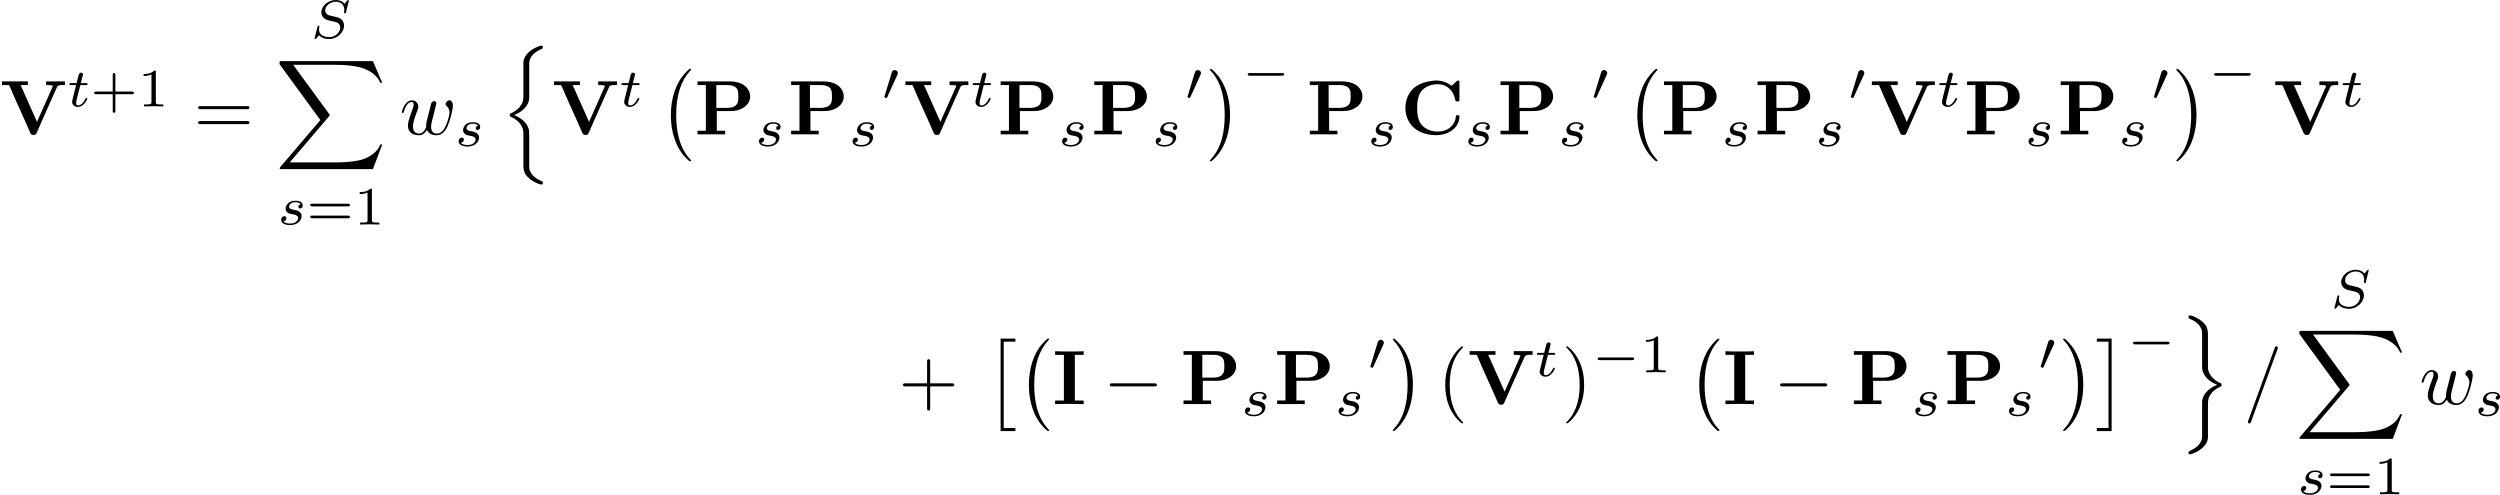
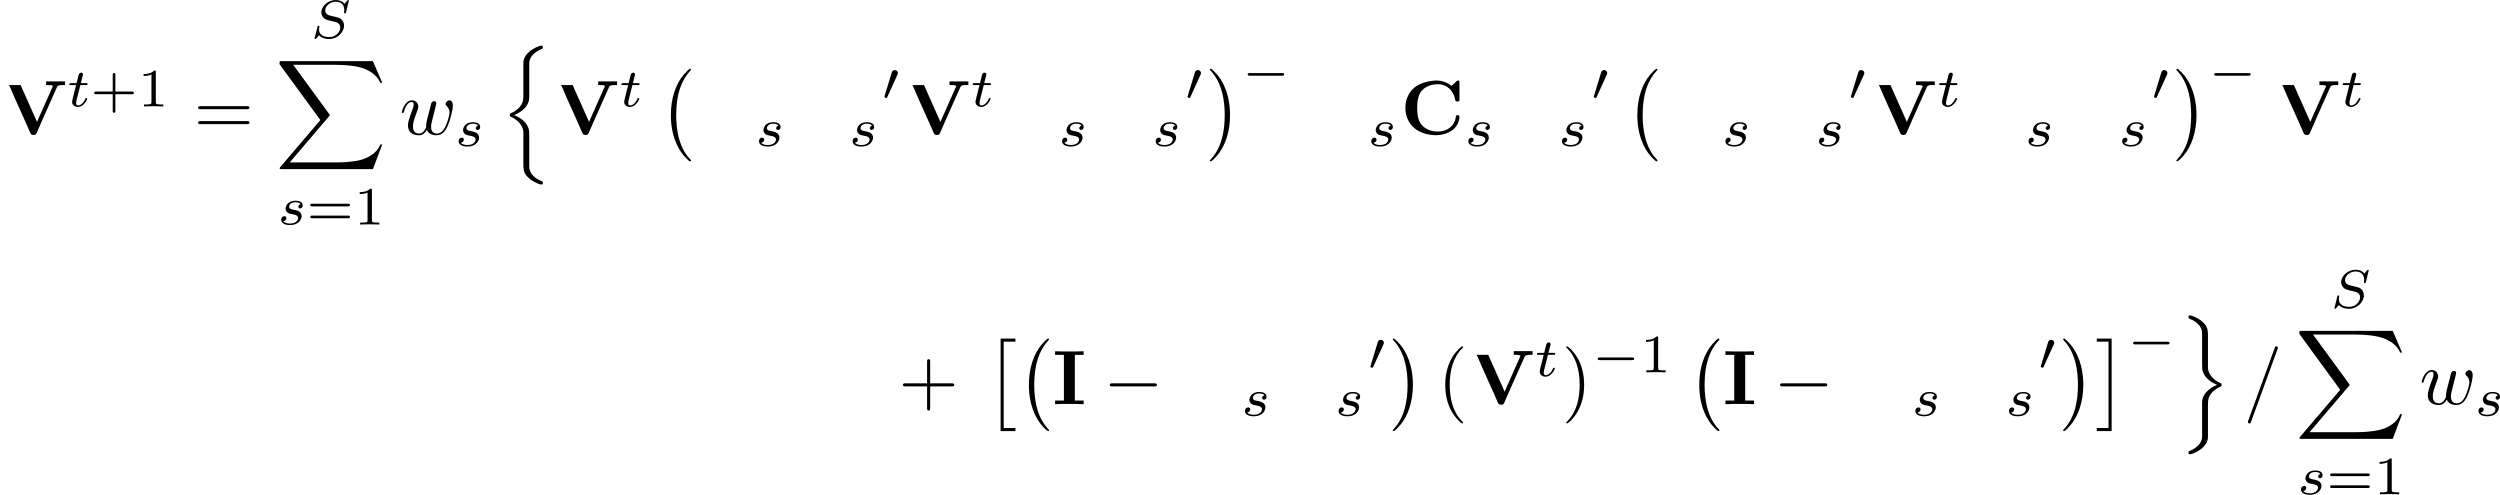
<svg xmlns="http://www.w3.org/2000/svg" xmlns:xlink="http://www.w3.org/1999/xlink" version="1.1" width="451.927pt" height="89.447pt" viewBox="13.948 158.812 451.927 89.447">
  <defs>
    <path id="g31-0" d="M6.565-2.291C6.735-2.291 6.914-2.291 6.914-2.491S6.735-2.69 6.565-2.69H1.176C1.006-2.69 .827-2.69 .827-2.491S1.006-2.291 1.176-2.291H6.565Z" />
    <path id="g3-73" d="M2.879-6.366H4.015V-6.834C3.606-6.804 2.63-6.804 2.172-6.804S.737-6.804 .329-6.834V-6.366H1.465V-.468H.329V0C.737-.03 1.714-.03 2.172-.03S3.606-.03 4.015 0V-.468H2.879V-6.366Z" />
    <path id="g32-0" d="M5.189-1.576C5.3-1.576 5.467-1.576 5.467-1.743C5.467-1.918 5.307-1.918 5.189-1.918H1.032C.921-1.918 .753-1.918 .753-1.75C.753-1.576 .914-1.576 1.032-1.576H5.189Z" />
    <path id="g32-48" d="M2.022-3.292C2.078-3.41 2.085-3.466 2.085-3.515C2.085-3.731 1.89-3.898 1.674-3.898C1.409-3.898 1.325-3.682 1.29-3.571L.37-.551C.363-.537 .335-.446 .335-.439C.335-.356 .551-.286 .607-.286C.656-.286 .663-.3 .711-.404L2.022-3.292Z" />
    <path id="g34-83" d="M4.951-4.812C4.951-4.847 4.931-4.903 4.861-4.903C4.819-4.903 4.812-4.896 4.721-4.805L4.38-4.407C4.115-4.777 3.675-4.903 3.25-4.903C2.267-4.903 1.395-4.108 1.395-3.306C1.395-3.201 1.416-2.922 1.625-2.664C1.862-2.385 2.12-2.322 2.594-2.211C2.734-2.176 3.082-2.099 3.187-2.071C3.41-2.015 3.836-1.862 3.836-1.339C3.836-.774 3.243-.112 2.448-.112C1.834-.112 1.095-.328 1.095-1.102C1.095-1.172 1.109-1.325 1.137-1.451C1.144-1.478 1.144-1.485 1.144-1.492C1.144-1.583 1.06-1.583 1.032-1.583C.934-1.583 .928-1.569 .9-1.444L.544-.049C.537-.021 .523 .021 .523 .056C.523 .098 .551 .139 .621 .139C.663 .139 .669 .133 .76 .042C.837-.042 1.018-.265 1.095-.349C1.465 .056 2.008 .139 2.427 .139C3.48 .139 4.331-.767 4.331-1.59C4.331-1.897 4.205-2.176 4.052-2.336C3.808-2.587 3.703-2.615 2.803-2.824C2.657-2.859 2.427-2.915 2.364-2.936C2.19-2.999 1.897-3.173 1.897-3.571C1.897-4.122 2.518-4.679 3.243-4.679C3.996-4.679 4.359-4.254 4.359-3.592C4.359-3.501 4.331-3.34 4.331-3.278C4.331-3.18 4.414-3.18 4.449-3.18C4.554-3.18 4.561-3.215 4.589-3.333L4.951-4.812Z" />
    <path id="g34-115" d="M3.006-2.622C2.824-2.58 2.713-2.434 2.713-2.294C2.713-2.134 2.852-2.071 2.943-2.071C3.013-2.071 3.278-2.113 3.278-2.469C3.278-2.922 2.776-3.075 2.35-3.075C1.262-3.075 1.067-2.273 1.067-2.057C1.067-1.799 1.213-1.632 1.311-1.548C1.492-1.409 1.618-1.381 2.099-1.297C2.246-1.269 2.692-1.186 2.692-.837C2.692-.718 2.615-.453 2.322-.279C2.05-.126 1.709-.126 1.625-.126C1.346-.126 .948-.188 .788-.418C1.018-.446 1.172-.621 1.172-.816C1.172-.99 1.046-1.074 .9-1.074C.697-1.074 .495-.914 .495-.607C.495-.188 .941 .07 1.618 .07C2.901 .07 3.138-.809 3.138-1.081C3.138-1.723 2.434-1.848 2.176-1.897C2.113-1.911 1.939-1.939 1.897-1.953C1.639-2.001 1.513-2.148 1.513-2.301C1.513-2.462 1.639-2.65 1.792-2.748C1.981-2.866 2.225-2.88 2.343-2.88C2.49-2.88 2.852-2.859 3.006-2.622Z" />
    <path id="g34-116" d="M1.716-2.755H2.427C2.559-2.755 2.65-2.755 2.65-2.908C2.65-3.006 2.559-3.006 2.441-3.006H1.778L2.036-4.038C2.043-4.073 2.057-4.108 2.057-4.135C2.057-4.261 1.96-4.359 1.82-4.359C1.646-4.359 1.541-4.24 1.492-4.059C1.444-3.884 1.534-4.219 1.227-3.006H.516C.384-3.006 .293-3.006 .293-2.852C.293-2.755 .377-2.755 .502-2.755H1.165L.753-1.109C.711-.934 .649-.683 .649-.593C.649-.181 .997 .07 1.395 .07C2.169 .07 2.608-.907 2.608-.997S2.518-1.088 2.497-1.088C2.413-1.088 2.406-1.074 2.35-.955C2.155-.516 1.799-.126 1.416-.126C1.269-.126 1.172-.216 1.172-.467C1.172-.537 1.2-.683 1.213-.753L1.716-2.755Z" />
    <path id="g21-67" d="M4.413-6.954C3.088-6.824 1.773-6.436 1.066-5.151C.777-4.633 .638-4.035 .638-3.437C.638-2.57 .936-1.704 1.514-1.076C2.301-.239 3.497 .1 4.613 .1C5.988 .1 7.532-.667 7.621-2.242V-2.301C7.621-2.431 7.562-2.481 7.432-2.481H7.342C7.223-2.481 7.153-2.441 7.153-2.301V-2.222C6.954-.996 5.968-.369 4.822-.369C3.965-.369 3.049-.697 2.57-1.474C2.222-2.042 2.162-2.79 2.162-3.427C2.162-4.075 2.222-4.742 2.531-5.32C2.949-6.077 3.816-6.436 4.643-6.476H4.852C6.057-6.476 6.894-5.579 7.083-4.433C7.113-4.294 7.173-4.254 7.303-4.254H7.402C7.502-4.254 7.601-4.274 7.621-4.394V-6.745C7.621-6.844 7.592-6.964 7.462-6.964C7.372-6.964 7.283-6.904 7.223-6.844L6.775-6.436C6.725-6.396 6.665-6.306 6.595-6.306H6.585C6.516-6.306 6.446-6.396 6.396-6.426C5.878-6.775 5.27-6.964 4.633-6.964C4.553-6.964 4.483-6.964 4.413-6.954Z" />
-     <path id="g21-80" d="M.389-6.844V-6.376H1.465V-.478H.389V-.01H3.955V-.478H2.879V-3.019H4.782C5.908-3.019 7.183-3.686 7.183-4.902C7.183-5.549 6.814-6.117 6.237-6.456C5.758-6.735 5.21-6.814 4.672-6.844H.389ZM2.819-3.427V-6.376H4.045C4.583-6.376 5.29-6.336 5.549-5.778C5.649-5.539 5.659-5.26 5.659-5.001V-4.762C5.659-4.324 5.619-3.945 5.21-3.656C4.852-3.437 4.423-3.427 4.015-3.427H2.819Z" />
-     <path id="g21-86" d="M.259-6.844V-6.376H1.046C1.196-6.376 1.196-6.316 1.235-6.237L1.355-5.978C1.953-4.523 2.64-3.108 3.268-1.664L3.905-.209C3.985-.02 4.095 .07 4.304 .07H4.374C4.672 .07 4.712-.159 4.802-.349L5.38-1.664C5.878-2.77 6.366-3.875 6.854-4.981L7.372-6.137C7.462-6.346 7.771-6.376 8.06-6.376H8.389V-6.844H5.958V-6.376C6.227-6.376 6.775-6.376 6.824-6.257V-6.247C6.824-6.217 6.804-6.187 6.795-6.157L6.695-5.938C6.237-4.922 5.798-3.895 5.34-2.879C5.151-2.461 4.951-2.042 4.782-1.614L2.66-6.376H3.597V-6.844H.259Z" />
+     <path id="g21-86" d="M.259-6.844V-6.376H1.046C1.196-6.376 1.196-6.316 1.235-6.237L1.355-5.978C1.953-4.523 2.64-3.108 3.268-1.664L3.905-.209C3.985-.02 4.095 .07 4.304 .07H4.374C4.672 .07 4.712-.159 4.802-.349L5.38-1.664C5.878-2.77 6.366-3.875 6.854-4.981L7.372-6.137C7.462-6.346 7.771-6.376 8.06-6.376H8.389V-6.844H5.958V-6.376C6.227-6.376 6.775-6.376 6.824-6.257V-6.247C6.824-6.217 6.804-6.187 6.795-6.157L6.695-5.938C6.237-4.922 5.798-3.895 5.34-2.879C5.151-2.461 4.951-2.042 4.782-1.614L2.66-6.376H3.597H.259Z" />
    <path id="g37-0" d="M4.115 11.447C4.115 11.407 4.095 11.387 4.075 11.357C3.616 10.869 2.939 10.062 2.521 8.438C2.291 7.532 2.202 6.506 2.202 5.579C2.202 2.959 2.829 1.126 4.025-.169C4.115-.259 4.115-.279 4.115-.299C4.115-.399 4.035-.399 3.995-.399C3.846-.399 3.308 .199 3.178 .349C2.162 1.554 1.514 3.347 1.514 5.569C1.514 6.984 1.763 8.986 3.068 10.67C3.168 10.79 3.816 11.547 3.995 11.547C4.035 11.547 4.115 11.547 4.115 11.447Z" />
    <path id="g37-1" d="M3.039 5.579C3.039 4.164 2.79 2.162 1.484 .478C1.385 .359 .737-.399 .558-.399C.508-.399 .438-.379 .438-.299C.438-.259 .458-.229 .498-.199C.976 .319 1.624 1.126 2.032 2.71C2.262 3.616 2.351 4.643 2.351 5.569C2.351 6.575 2.262 7.592 2.002 8.568C1.624 9.963 1.036 10.76 .528 11.318C.438 11.407 .438 11.427 .438 11.447C.438 11.527 .508 11.547 .558 11.547C.707 11.547 1.255 10.939 1.375 10.8C2.391 9.594 3.039 7.801 3.039 5.579Z" />
    <path id="g37-2" d="M2.012 11.547H3.925V11.148H2.411V0H3.925V-.399H2.012V11.547Z" />
    <path id="g37-3" d="M2.132 11.547V-.399H.219V0H1.733V11.148H.219V11.547H2.132Z" />
    <path id="g37-88" d="M12.613 13.948L13.818 10.76H13.569C13.181 11.796 12.125 12.473 10.979 12.772C10.77 12.822 9.793 13.081 7.88 13.081H1.873L6.944 7.133C7.014 7.054 7.034 7.024 7.034 6.974C7.034 6.954 7.034 6.924 6.964 6.824L2.321 .478H7.781C9.116 .478 10.022 .618 10.112 .638C10.65 .717 11.517 .887 12.304 1.385C12.553 1.544 13.23 1.993 13.569 2.8H13.818L12.613 0H.837C.608 0 .598 .01 .568 .07C.558 .1 .558 .289 .558 .399L5.828 7.611L.667 13.659C.568 13.778 .568 13.828 .568 13.838C.568 13.948 .658 13.948 .837 13.948H12.613Z" />
    <path id="g37-110" d="M3.696 11.318C3.696 10.68 3.696 10.54 3.597 10.262C3.288 9.355 2.411 8.827 1.753 8.568C2.899 8.08 3.467 7.412 3.646 6.715C3.676 6.595 3.696 6.416 3.696 6.366V1.883C3.696 1.056 4.354 .428 5.29 .03C5.44-.04 5.45-.05 5.45-.199C5.45-.389 5.44-.399 5.25-.399C4.961-.399 4.214-.03 3.816 .279C3.477 .548 2.949 1.106 2.939 1.783C2.929 2.58 2.939 3.387 2.939 4.184V5.738C2.939 6.615 2.939 6.944 2.421 7.562C2.301 7.701 2.012 8.01 1.325 8.339C1.196 8.399 1.186 8.408 1.186 8.558C1.186 8.717 1.196 8.727 1.395 8.817C2.451 9.305 2.939 10.152 2.939 10.78V14.924C2.939 15.392 2.939 15.99 3.447 16.508C3.666 16.727 3.875 16.936 4.354 17.186C4.473 17.255 4.981 17.524 5.25 17.524C5.44 17.524 5.45 17.514 5.45 17.325C5.45 17.186 5.45 17.156 5.36 17.126C4.772 16.877 3.885 16.408 3.716 15.482C3.696 15.372 3.696 15.034 3.696 14.804V11.318Z" />
    <path id="g37-111" d="M3.696 11.387C3.696 10.511 3.696 10.182 4.214 9.564C4.324 9.445 4.633 9.106 5.31 8.787C5.44 8.727 5.45 8.717 5.45 8.568C5.45 8.458 5.45 8.438 5.43 8.399C5.42 8.389 5.41 8.389 5.24 8.309C4.194 7.821 3.696 6.984 3.696 6.346V2.202C3.696 1.733 3.696 1.136 3.188 .618C2.969 .399 2.76 .189 2.281-.06C2.182-.11 1.654-.399 1.395-.399C1.205-.399 1.186-.389 1.186-.199C1.186-.07 1.186-.03 1.275 .01C1.664 .169 2.74 .618 2.919 1.644C2.939 1.753 2.939 2.092 2.939 2.321V5.808C2.939 6.446 2.939 6.585 3.039 6.864C3.347 7.771 4.224 8.299 4.882 8.558C3.736 9.046 3.168 9.714 2.989 10.411C2.959 10.531 2.939 10.71 2.939 10.76V15.243C2.939 16.05 2.311 16.677 1.345 17.096C1.196 17.166 1.186 17.176 1.186 17.325C1.186 17.514 1.205 17.524 1.395 17.524C1.664 17.524 2.401 17.166 2.819 16.847C3.158 16.578 3.686 16.02 3.696 15.342C3.706 14.545 3.696 13.738 3.696 12.941V11.387Z" />
    <path id="g36-43" d="M3.229-1.576H5.363C5.454-1.576 5.621-1.576 5.621-1.743C5.621-1.918 5.461-1.918 5.363-1.918H3.229V-4.059C3.229-4.149 3.229-4.317 3.062-4.317C2.887-4.317 2.887-4.156 2.887-4.059V-1.918H.746C.656-1.918 .488-1.918 .488-1.75C.488-1.576 .649-1.576 .746-1.576H2.887V.565C2.887 .656 2.887 .823 3.055 .823C3.229 .823 3.229 .663 3.229 .565V-1.576Z" />
    <path id="g36-49" d="M2.336-4.435C2.336-4.624 2.322-4.631 2.127-4.631C1.681-4.191 1.046-4.184 .76-4.184V-3.933C.928-3.933 1.388-3.933 1.771-4.129V-.572C1.771-.342 1.771-.251 1.074-.251H.809V0C.934-.007 1.792-.028 2.05-.028C2.267-.028 3.145-.007 3.299 0V-.251H3.034C2.336-.251 2.336-.342 2.336-.572V-4.435Z" />
    <path id="g36-61" d="M5.356-2.343C5.461-2.343 5.621-2.343 5.621-2.518C5.621-2.685 5.454-2.685 5.363-2.685H.746C.656-2.685 .488-2.685 .488-2.518C.488-2.343 .649-2.343 .753-2.343H5.356ZM5.363-.809C5.454-.809 5.621-.809 5.621-.976C5.621-1.151 5.461-1.151 5.356-1.151H.753C.649-1.151 .488-1.151 .488-.976C.488-.809 .656-.809 .746-.809H5.363Z" />
    <path id="g33-61" d="M4.374-7.093C4.423-7.223 4.423-7.263 4.423-7.273C4.423-7.382 4.334-7.472 4.224-7.472C4.154-7.472 4.085-7.442 4.055-7.382L.598 2.112C.548 2.242 .548 2.281 .548 2.291C.548 2.401 .638 2.491 .747 2.491C.877 2.491 .907 2.421 .966 2.252L4.374-7.093Z" />
    <path id="g33-119" d="M4.603-3.377C4.653-3.597 4.752-3.965 4.752-4.025C4.752-4.204 4.613-4.294 4.463-4.294C4.344-4.294 4.164-4.214 4.095-4.015C4.065-3.945 3.597-2.042 3.527-1.783C3.457-1.484 3.437-1.305 3.437-1.126C3.437-1.016 3.437-.996 3.447-.946C3.218-.418 2.919-.11 2.531-.11C1.733-.11 1.733-.847 1.733-1.016C1.733-1.335 1.783-1.724 2.252-2.949C2.361-3.248 2.421-3.387 2.421-3.587C2.421-4.035 2.092-4.403 1.604-4.403C.658-4.403 .289-2.959 .289-2.869C.289-2.77 .389-2.77 .408-2.77C.508-2.77 .518-2.79 .568-2.949C.837-3.875 1.225-4.184 1.574-4.184C1.664-4.184 1.823-4.174 1.823-3.856C1.823-3.606 1.714-3.328 1.644-3.158C1.205-1.983 1.086-1.524 1.086-1.146C1.086-.239 1.753 .11 2.501 .11C2.67 .11 3.138 .11 3.537-.588C3.796 .05 4.483 .11 4.782 .11C5.529 .11 5.968-.518 6.227-1.116C6.565-1.893 6.884-3.228 6.884-3.706C6.884-4.254 6.615-4.403 6.446-4.403C6.197-4.403 5.948-4.144 5.948-3.925C5.948-3.796 6.007-3.736 6.097-3.656C6.207-3.547 6.456-3.288 6.456-2.809C6.456-2.471 6.167-1.494 5.908-.986C5.649-.458 5.3-.11 4.812-.11C4.344-.11 4.075-.408 4.075-.976C4.075-1.255 4.144-1.564 4.184-1.704L4.603-3.377Z" />
    <path id="g35-40" d="M3.298 2.391C3.298 2.361 3.298 2.341 3.128 2.172C1.883 .917 1.564-.966 1.564-2.491C1.564-4.224 1.943-5.958 3.168-7.203C3.298-7.323 3.298-7.342 3.298-7.372C3.298-7.442 3.258-7.472 3.198-7.472C3.098-7.472 2.202-6.795 1.614-5.529C1.106-4.433 .986-3.328 .986-2.491C.986-1.714 1.096-.508 1.644 .618C2.242 1.843 3.098 2.491 3.198 2.491C3.258 2.491 3.298 2.461 3.298 2.391Z" />
    <path id="g35-41" d="M2.879-2.491C2.879-3.268 2.77-4.473 2.222-5.599C1.624-6.824 .767-7.472 .667-7.472C.608-7.472 .568-7.432 .568-7.372C.568-7.342 .568-7.323 .757-7.143C1.733-6.157 2.301-4.573 2.301-2.491C2.301-.787 1.933 .966 .697 2.222C.568 2.341 .568 2.361 .568 2.391C.568 2.451 .608 2.491 .667 2.491C.767 2.491 1.664 1.813 2.252 .548C2.76-.548 2.879-1.654 2.879-2.491Z" />
    <path id="g35-43" d="M4.075-2.291H6.854C6.994-2.291 7.183-2.291 7.183-2.491S6.994-2.69 6.854-2.69H4.075V-5.479C4.075-5.619 4.075-5.808 3.875-5.808S3.676-5.619 3.676-5.479V-2.69H.887C.747-2.69 .558-2.69 .558-2.491S.747-2.291 .887-2.291H3.676V.498C3.676 .638 3.676 .827 3.875 .827S4.075 .638 4.075 .498V-2.291Z" />
    <path id="g35-61" d="M6.844-3.258C6.994-3.258 7.183-3.258 7.183-3.457S6.994-3.656 6.854-3.656H.887C.747-3.656 .558-3.656 .558-3.457S.747-3.258 .897-3.258H6.844ZM6.854-1.325C6.994-1.325 7.183-1.325 7.183-1.524S6.994-1.724 6.844-1.724H.897C.747-1.724 .558-1.724 .558-1.524S.747-1.325 .887-1.325H6.854Z" />
  </defs>
  <g id="page1" transform="matrix(1.4 0 0 1.4 0 0)">
    <use x="9.963" y="130.793" xlink:href="#g21-86" />
    <use x="18.622" y="127.178" xlink:href="#g34-116" />
    <use x="21.632" y="127.178" xlink:href="#g36-43" />
    <use x="27.748" y="127.178" xlink:href="#g36-49" />
    <use x="34.985" y="130.793" xlink:href="#g35-61" />
    <use x="50.059" y="118.34" xlink:href="#g34-83" />
    <use x="45.501" y="121.328" xlink:href="#g37-88" />
    <use x="45.772" y="142.427" xlink:href="#g34-115" />
    <use x="49.533" y="142.427" xlink:href="#g36-61" />
    <use x="55.649" y="142.427" xlink:href="#g36-49" />
    <use x="61.552" y="130.793" xlink:href="#g33-119" />
    <use x="68.684" y="132.287" xlink:href="#g34-115" />
    <use x="74.603" y="119.734" xlink:href="#g37-110" />
    <use x="81.245" y="130.793" xlink:href="#g21-86" />
    <use x="89.905" y="127.178" xlink:href="#g34-116" />
    <use x="95.073" y="122.723" xlink:href="#g37-0" />
    <use x="99.639" y="130.793" xlink:href="#g21-80" />
    <use x="107.469" y="132.287" xlink:href="#g34-115" />
    <use x="111.727" y="130.793" xlink:href="#g21-80" />
    <use x="119.557" y="132.287" xlink:href="#g34-115" />
    <use x="123.815" y="126.381" xlink:href="#g32-48" />
    <use x="126.61" y="130.793" xlink:href="#g21-86" />
    <use x="135.27" y="127.178" xlink:href="#g34-116" />
    <use x="138.778" y="130.793" xlink:href="#g21-80" />
    <use x="146.608" y="132.287" xlink:href="#g34-115" />
    <use x="150.866" y="130.793" xlink:href="#g21-80" />
    <use x="158.696" y="132.287" xlink:href="#g34-115" />
    <use x="162.954" y="126.381" xlink:href="#g32-48" />
    <use x="165.749" y="122.723" xlink:href="#g37-1" />
    <use x="170.316" y="124.788" xlink:href="#g32-0" />
    <use x="178.701" y="130.793" xlink:href="#g21-80" />
    <use x="186.531" y="132.287" xlink:href="#g34-115" />
    <use x="190.789" y="130.793" xlink:href="#g21-67" />
    <use x="199.061" y="132.287" xlink:href="#g34-115" />
    <use x="203.32" y="130.793" xlink:href="#g21-80" />
    <use x="211.15" y="132.287" xlink:href="#g34-115" />
    <use x="215.408" y="126.381" xlink:href="#g32-48" />
    <use x="219.863" y="122.723" xlink:href="#g37-0" />
    <use x="224.43" y="130.793" xlink:href="#g21-80" />
    <use x="232.259" y="132.287" xlink:href="#g34-115" />
    <use x="236.518" y="130.793" xlink:href="#g21-80" />
    <use x="244.348" y="132.287" xlink:href="#g34-115" />
    <use x="248.606" y="126.381" xlink:href="#g32-48" />
    <use x="251.401" y="130.793" xlink:href="#g21-86" />
    <use x="260.061" y="127.178" xlink:href="#g34-116" />
    <use x="263.569" y="130.793" xlink:href="#g21-80" />
    <use x="271.398" y="132.287" xlink:href="#g34-115" />
    <use x="275.657" y="130.793" xlink:href="#g21-80" />
    <use x="283.487" y="132.287" xlink:href="#g34-115" />
    <use x="287.745" y="126.381" xlink:href="#g32-48" />
    <use x="290.54" y="122.723" xlink:href="#g37-1" />
    <use x="295.106" y="124.788" xlink:href="#g32-0" />
    <use x="303.491" y="130.793" xlink:href="#g21-86" />
    <use x="312.151" y="127.178" xlink:href="#g34-116" />
    <use x="125.994" y="165.624" xlink:href="#g35-43" />
    <use x="137.152" y="157.554" xlink:href="#g37-2" />
    <use x="141.303" y="157.554" xlink:href="#g37-0" />
    <use x="145.87" y="165.624" xlink:href="#g3-73" />
    <use x="152.428" y="165.624" xlink:href="#g31-0" />
    <use x="162.391" y="165.624" xlink:href="#g21-80" />
    <use x="170.221" y="167.118" xlink:href="#g34-115" />
    <use x="174.479" y="165.624" xlink:href="#g21-80" />
    <use x="182.309" y="167.118" xlink:href="#g34-115" />
    <use x="186.567" y="161.211" xlink:href="#g32-48" />
    <use x="189.362" y="157.554" xlink:href="#g37-1" />
    <use x="195.589" y="165.624" xlink:href="#g35-40" />
    <use x="199.463" y="165.624" xlink:href="#g21-86" />
    <use x="208.123" y="162.008" xlink:href="#g34-116" />
    <use x="211.631" y="165.624" xlink:href="#g35-41" />
    <use x="215.505" y="161.51" xlink:href="#g32-0" />
    <use x="221.732" y="161.51" xlink:href="#g36-49" />
    <use x="227.862" y="157.554" xlink:href="#g37-0" />
    <use x="232.428" y="165.624" xlink:href="#g3-73" />
    <use x="238.987" y="165.624" xlink:href="#g31-0" />
    <use x="248.949" y="165.624" xlink:href="#g21-80" />
    <use x="256.779" y="167.118" xlink:href="#g34-115" />
    <use x="261.037" y="165.624" xlink:href="#g21-80" />
    <use x="268.867" y="167.118" xlink:href="#g34-115" />
    <use x="273.126" y="161.211" xlink:href="#g32-48" />
    <use x="275.921" y="157.554" xlink:href="#g37-1" />
    <use x="280.487" y="157.554" xlink:href="#g37-3" />
    <use x="284.638" y="159.479" xlink:href="#g32-0" />
    <use x="291.363" y="154.565" xlink:href="#g37-111" />
    <use x="299.665" y="165.624" xlink:href="#g33-61" />
    <use x="310.865" y="153.17" xlink:href="#g34-83" />
    <use x="306.307" y="156.159" xlink:href="#g37-88" />
    <use x="306.578" y="177.258" xlink:href="#g34-115" />
    <use x="310.339" y="177.258" xlink:href="#g36-61" />
    <use x="316.455" y="177.258" xlink:href="#g36-49" />
    <use x="322.358" y="165.624" xlink:href="#g33-119" />
    <use x="329.49" y="167.118" xlink:href="#g34-115" />
  </g>
</svg>